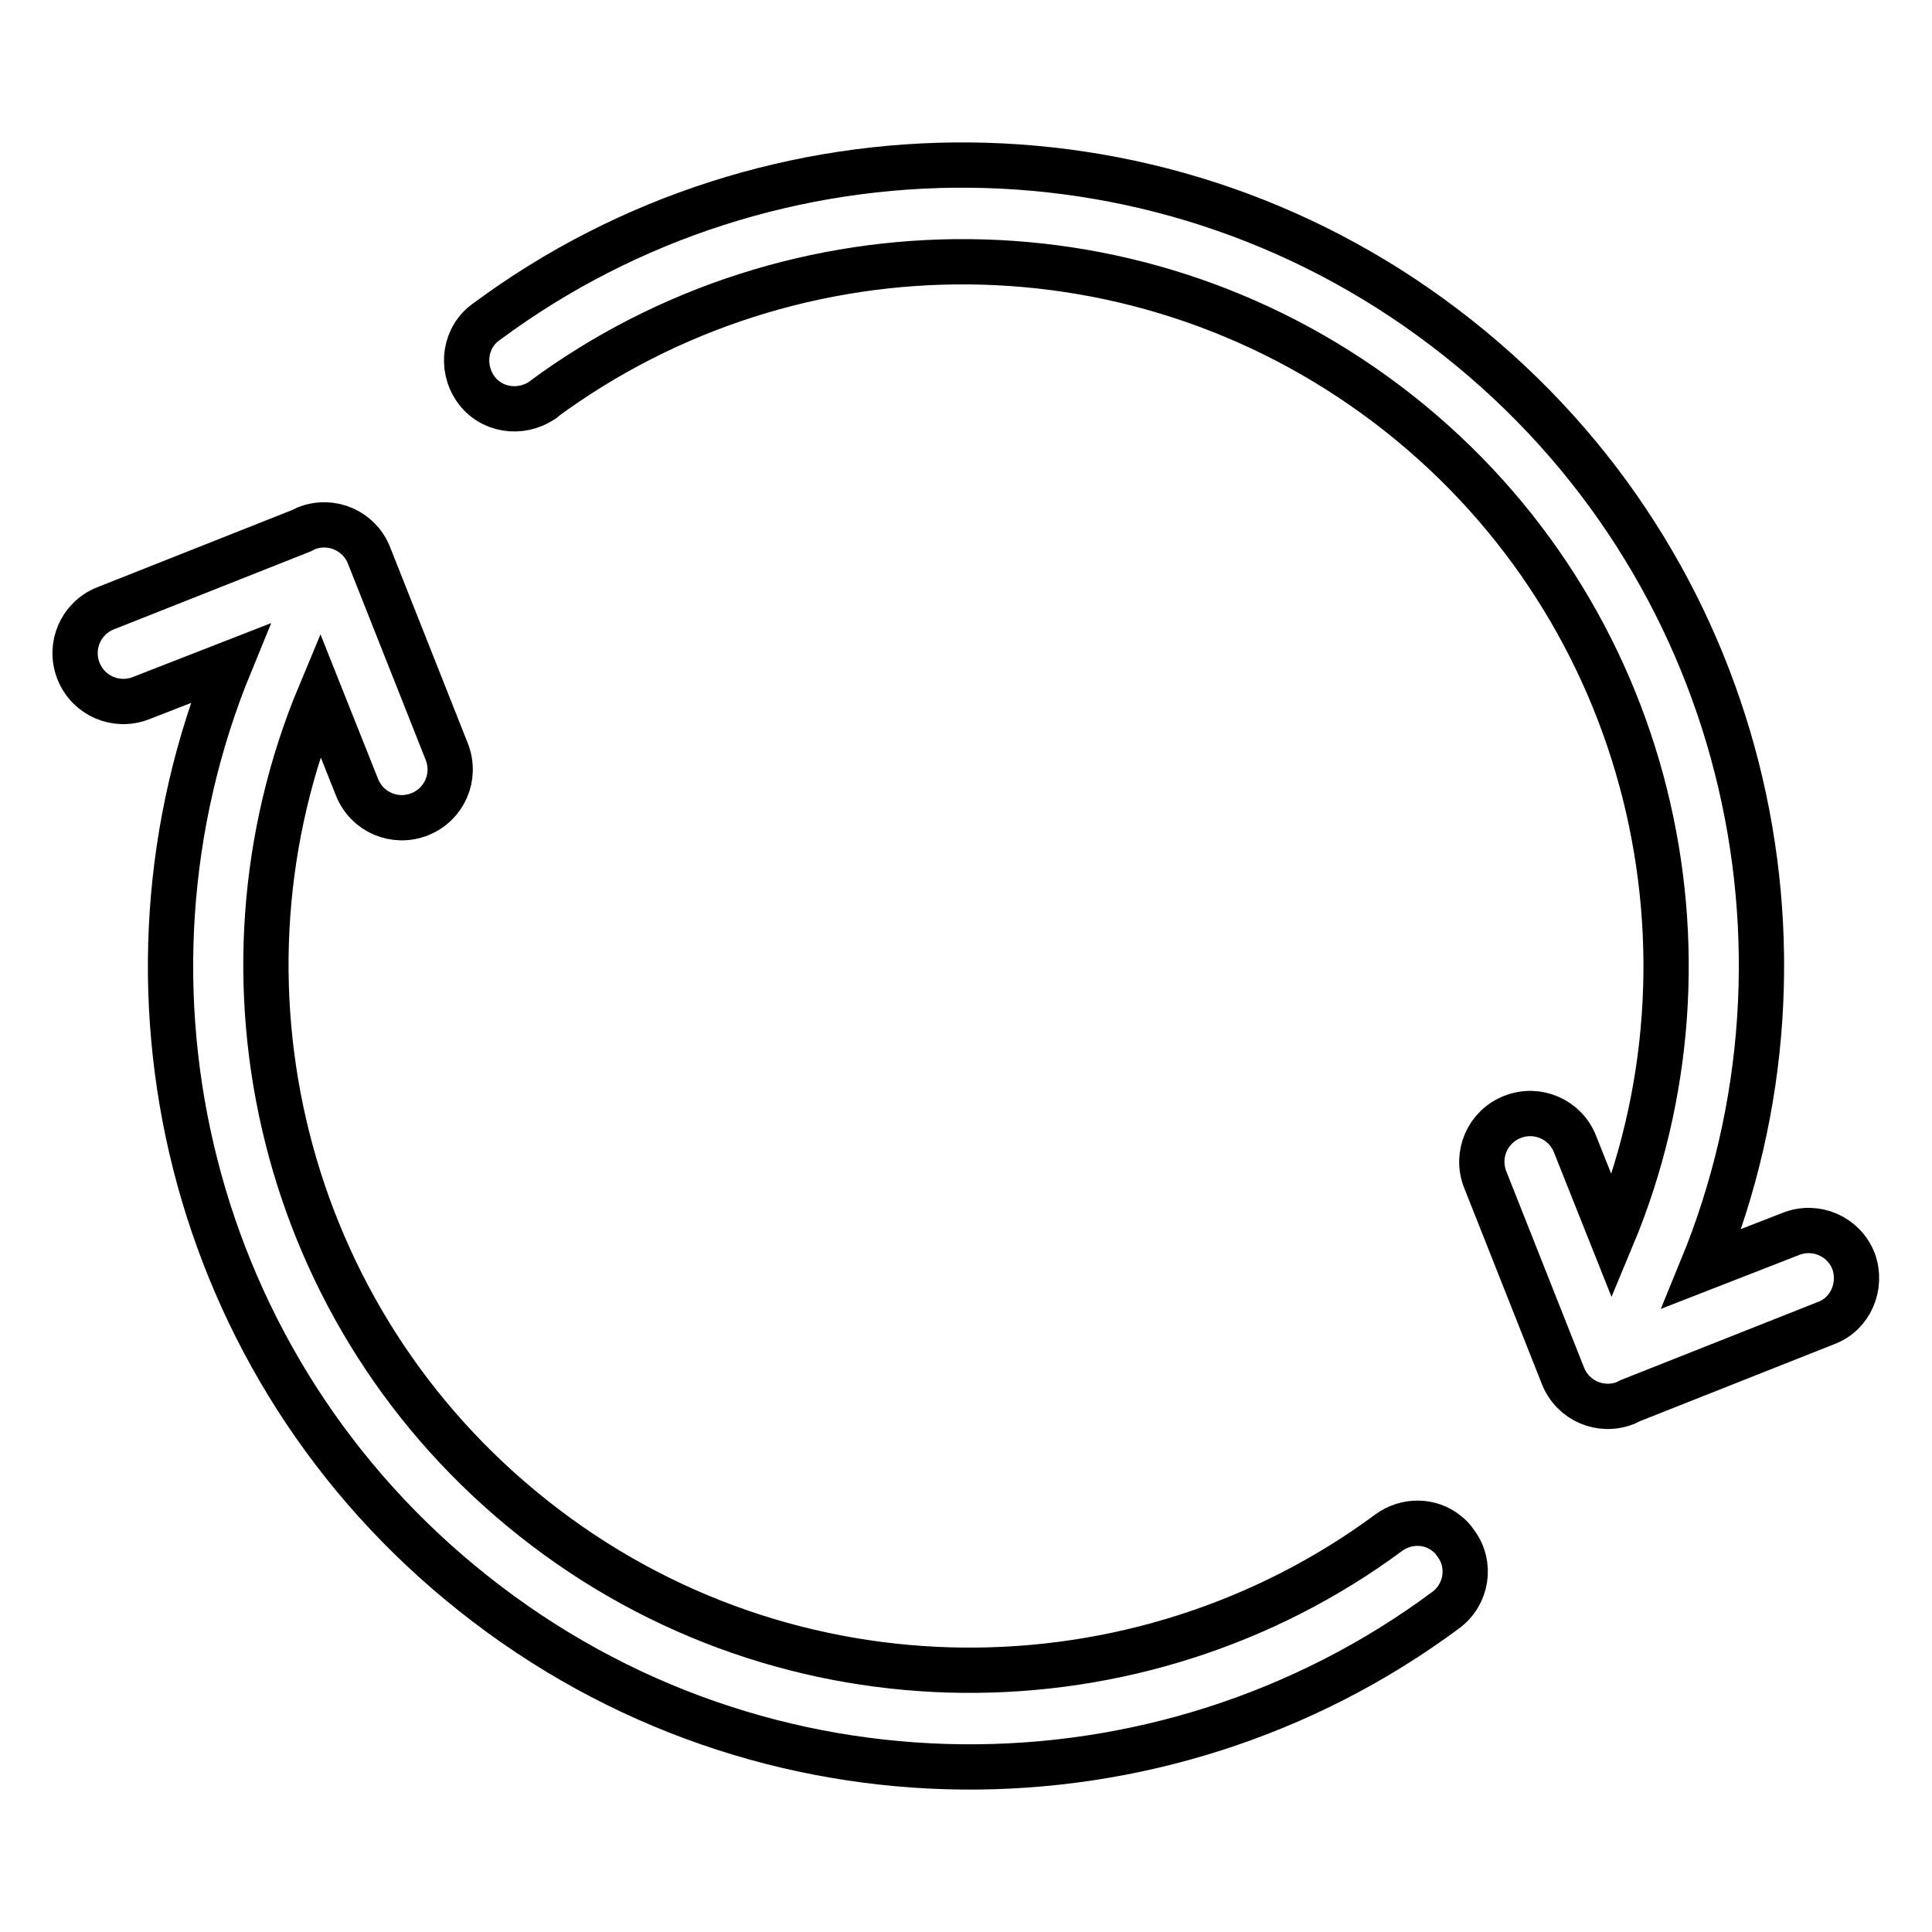
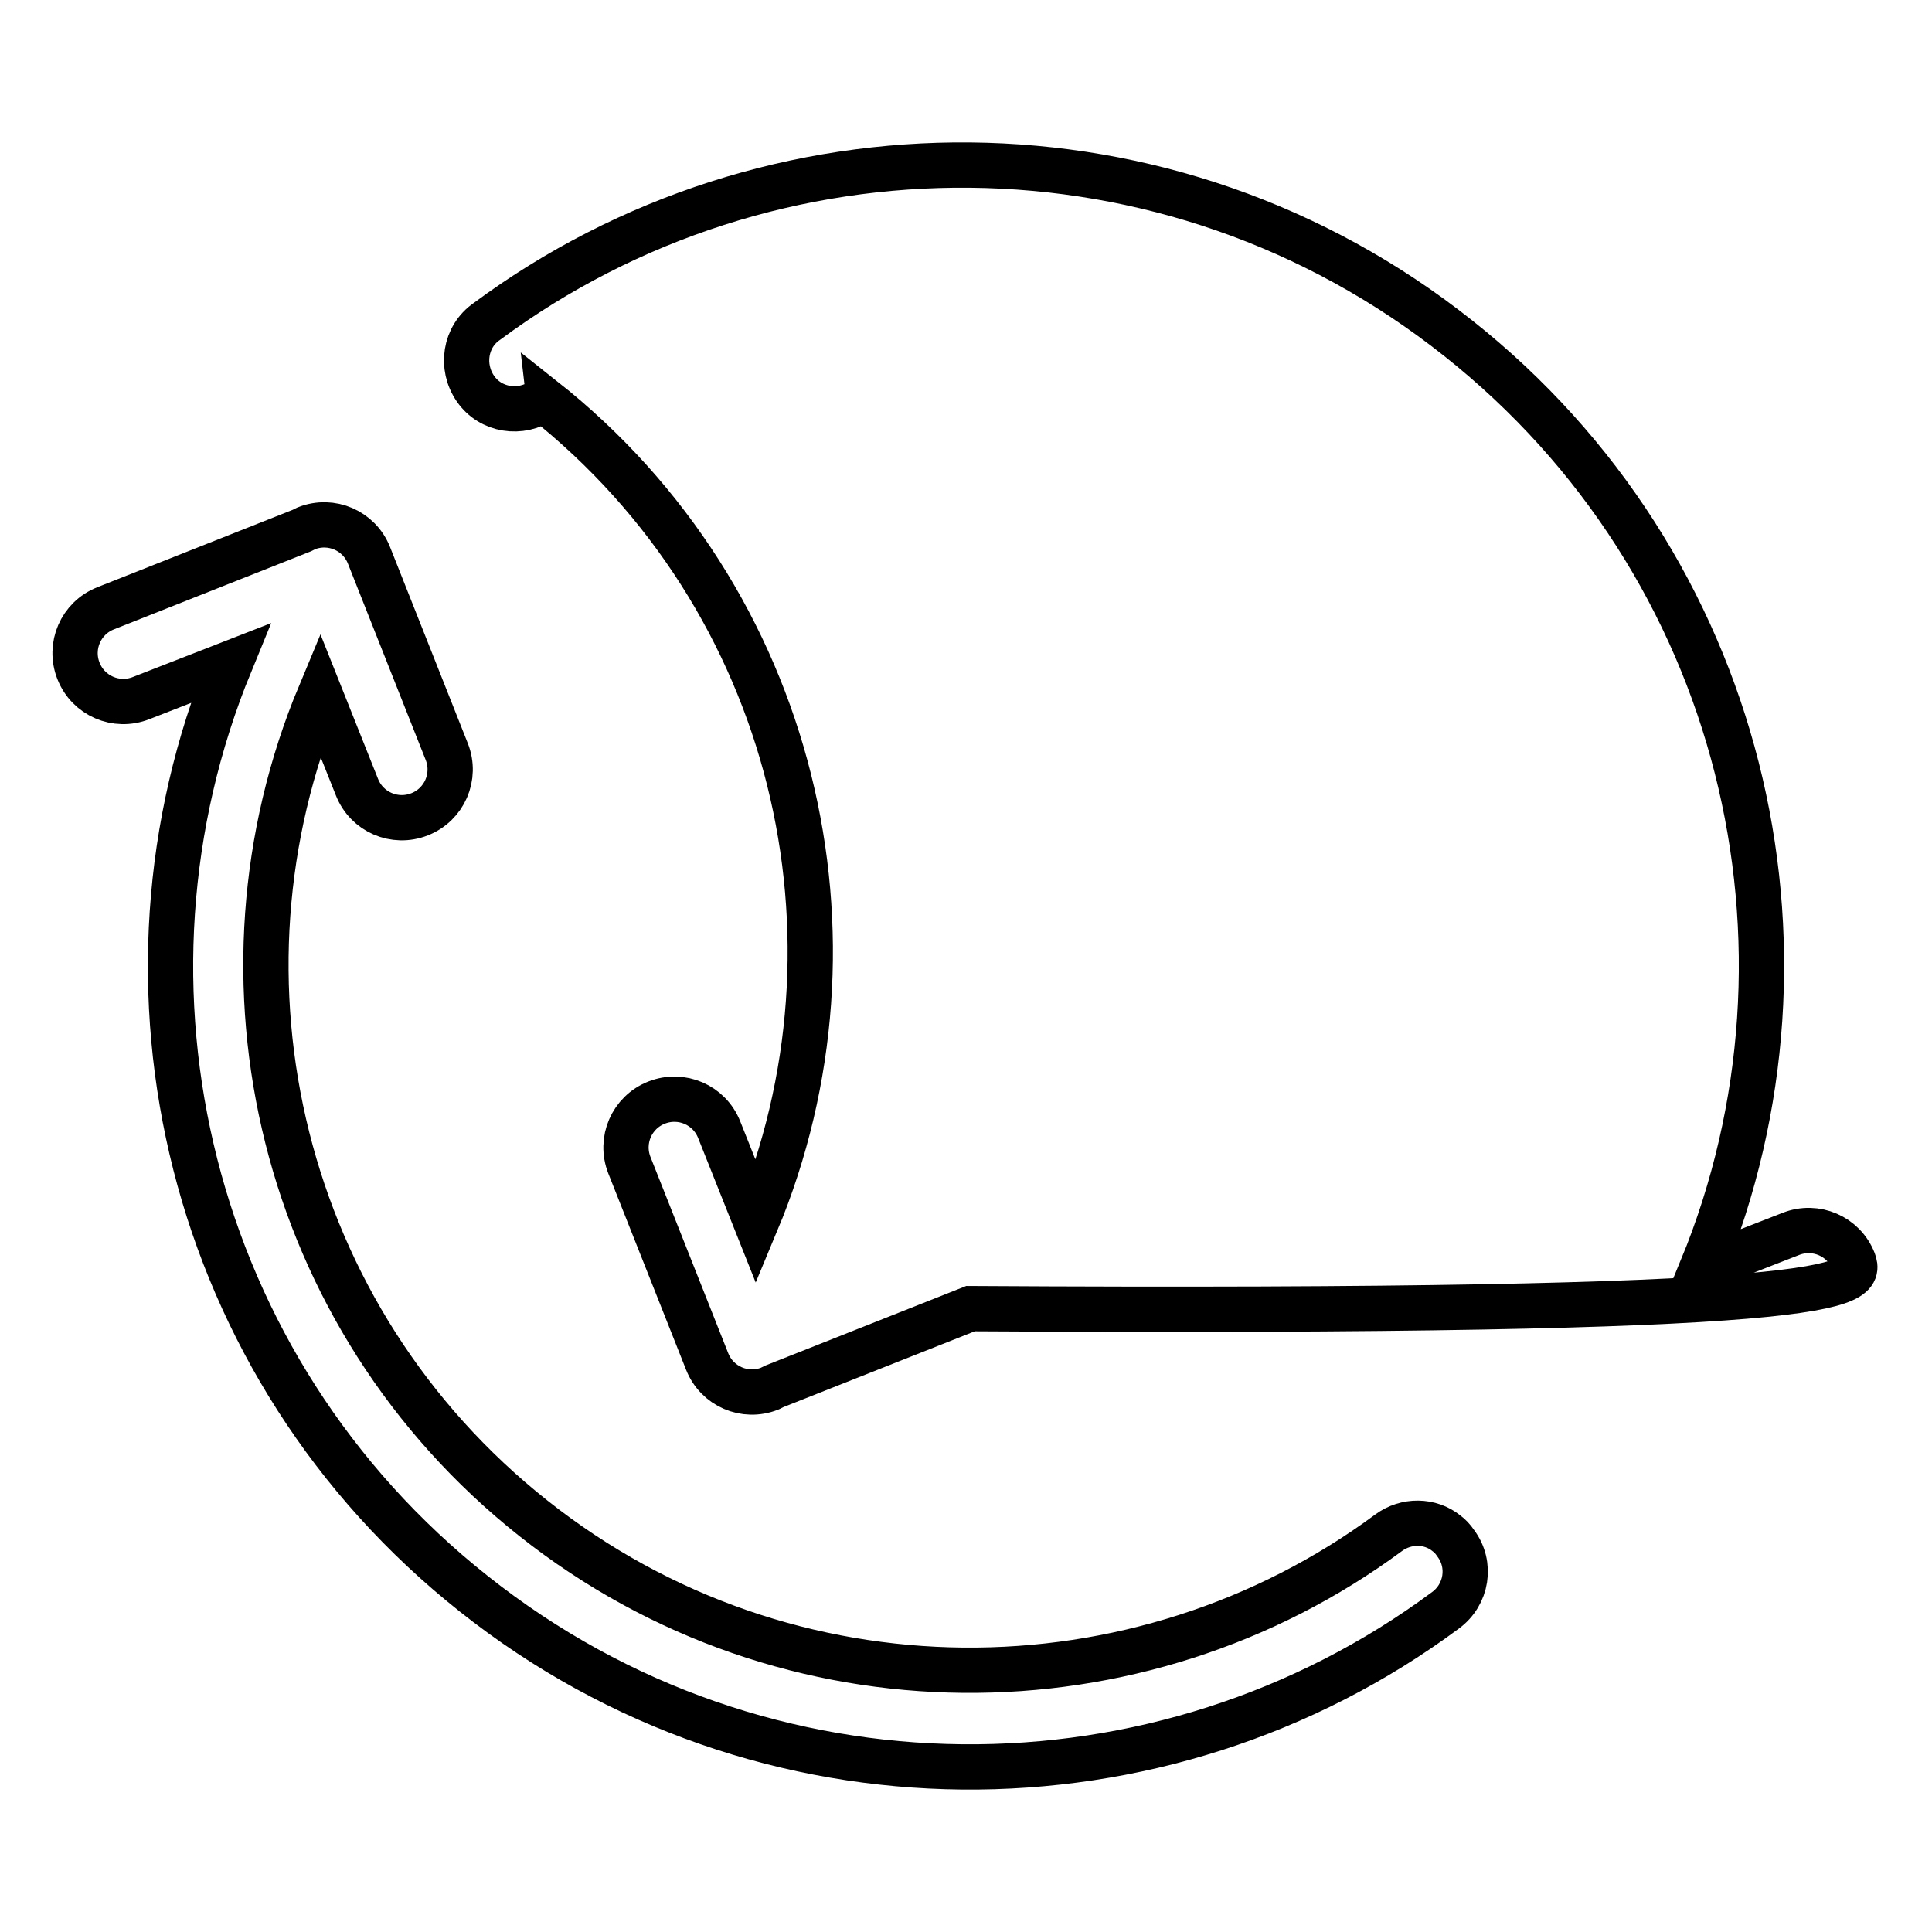
<svg xmlns="http://www.w3.org/2000/svg" version="1.1" x="0px" y="0px" viewBox="0 0 256 256" enable-background="new 0 0 256 256" xml:space="preserve">
  <g>
-     <path stroke-width="6" fill-opacity="0" stroke="#000000" d="M245.6,167.1c-1.3-3.3-5-4.9-8.3-3.6l-11.8,4.6c17.5-42.6,5.6-93.3-32.3-123.3 c-38.3-30.4-91.2-30-128.7-2.2c-2.9,2-3.5,6-1.5,8.9c2,2.9,6,3.5,8.9,1.5c0,0,0.1,0,0.1-0.1c33.1-24.4,79.6-24.8,113.4,1.9 c33.5,26.5,43.9,71.5,28.2,109.1l-4.9-12.3c-1.3-3.3-5-4.9-8.3-3.6c-3.3,1.3-4.9,5-3.6,8.3l10.3,26c1.3,3.3,5,4.9,8.3,3.6 c0.2-0.1,0.4-0.2,0.6-0.3l26-10.3C245.2,174.1,246.8,170.4,245.6,167.1C245.6,167.1,245.6,167.1,245.6,167.1z M191.7,203.2 c-2.2-1.8-5.4-1.8-7.7-0.1c-33,24.4-79.6,24.8-113.3-1.9C37.1,174.6,26.7,129.6,42.4,92l4.9,12.3c1.3,3.3,5,4.9,8.3,3.6 c3.3-1.3,4.9-5,3.6-8.3l-10.3-26c-1.3-3.3-5-4.9-8.3-3.6c-0.2,0.1-0.4,0.2-0.6,0.3L14,80.6c-3.3,1.3-4.9,5-3.6,8.3 c1.3,3.3,5,4.9,8.3,3.6l11.8-4.6c-17.5,42.6-5.6,93.3,32.3,123.3c38.3,30.4,91.2,30,128.7,2.2c2.9-2.1,3.5-6.1,1.4-8.9 C192.5,203.9,192.1,203.5,191.7,203.2L191.7,203.2z" />
+     <path stroke-width="6" fill-opacity="0" stroke="#000000" d="M245.6,167.1c-1.3-3.3-5-4.9-8.3-3.6l-11.8,4.6c17.5-42.6,5.6-93.3-32.3-123.3 c-38.3-30.4-91.2-30-128.7-2.2c-2.9,2-3.5,6-1.5,8.9c2,2.9,6,3.5,8.9,1.5c0,0,0.1,0,0.1-0.1c33.5,26.5,43.9,71.5,28.2,109.1l-4.9-12.3c-1.3-3.3-5-4.9-8.3-3.6c-3.3,1.3-4.9,5-3.6,8.3l10.3,26c1.3,3.3,5,4.9,8.3,3.6 c0.2-0.1,0.4-0.2,0.6-0.3l26-10.3C245.2,174.1,246.8,170.4,245.6,167.1C245.6,167.1,245.6,167.1,245.6,167.1z M191.7,203.2 c-2.2-1.8-5.4-1.8-7.7-0.1c-33,24.4-79.6,24.8-113.3-1.9C37.1,174.6,26.7,129.6,42.4,92l4.9,12.3c1.3,3.3,5,4.9,8.3,3.6 c3.3-1.3,4.9-5,3.6-8.3l-10.3-26c-1.3-3.3-5-4.9-8.3-3.6c-0.2,0.1-0.4,0.2-0.6,0.3L14,80.6c-3.3,1.3-4.9,5-3.6,8.3 c1.3,3.3,5,4.9,8.3,3.6l11.8-4.6c-17.5,42.6-5.6,93.3,32.3,123.3c38.3,30.4,91.2,30,128.7,2.2c2.9-2.1,3.5-6.1,1.4-8.9 C192.5,203.9,192.1,203.5,191.7,203.2L191.7,203.2z" />
  </g>
</svg>